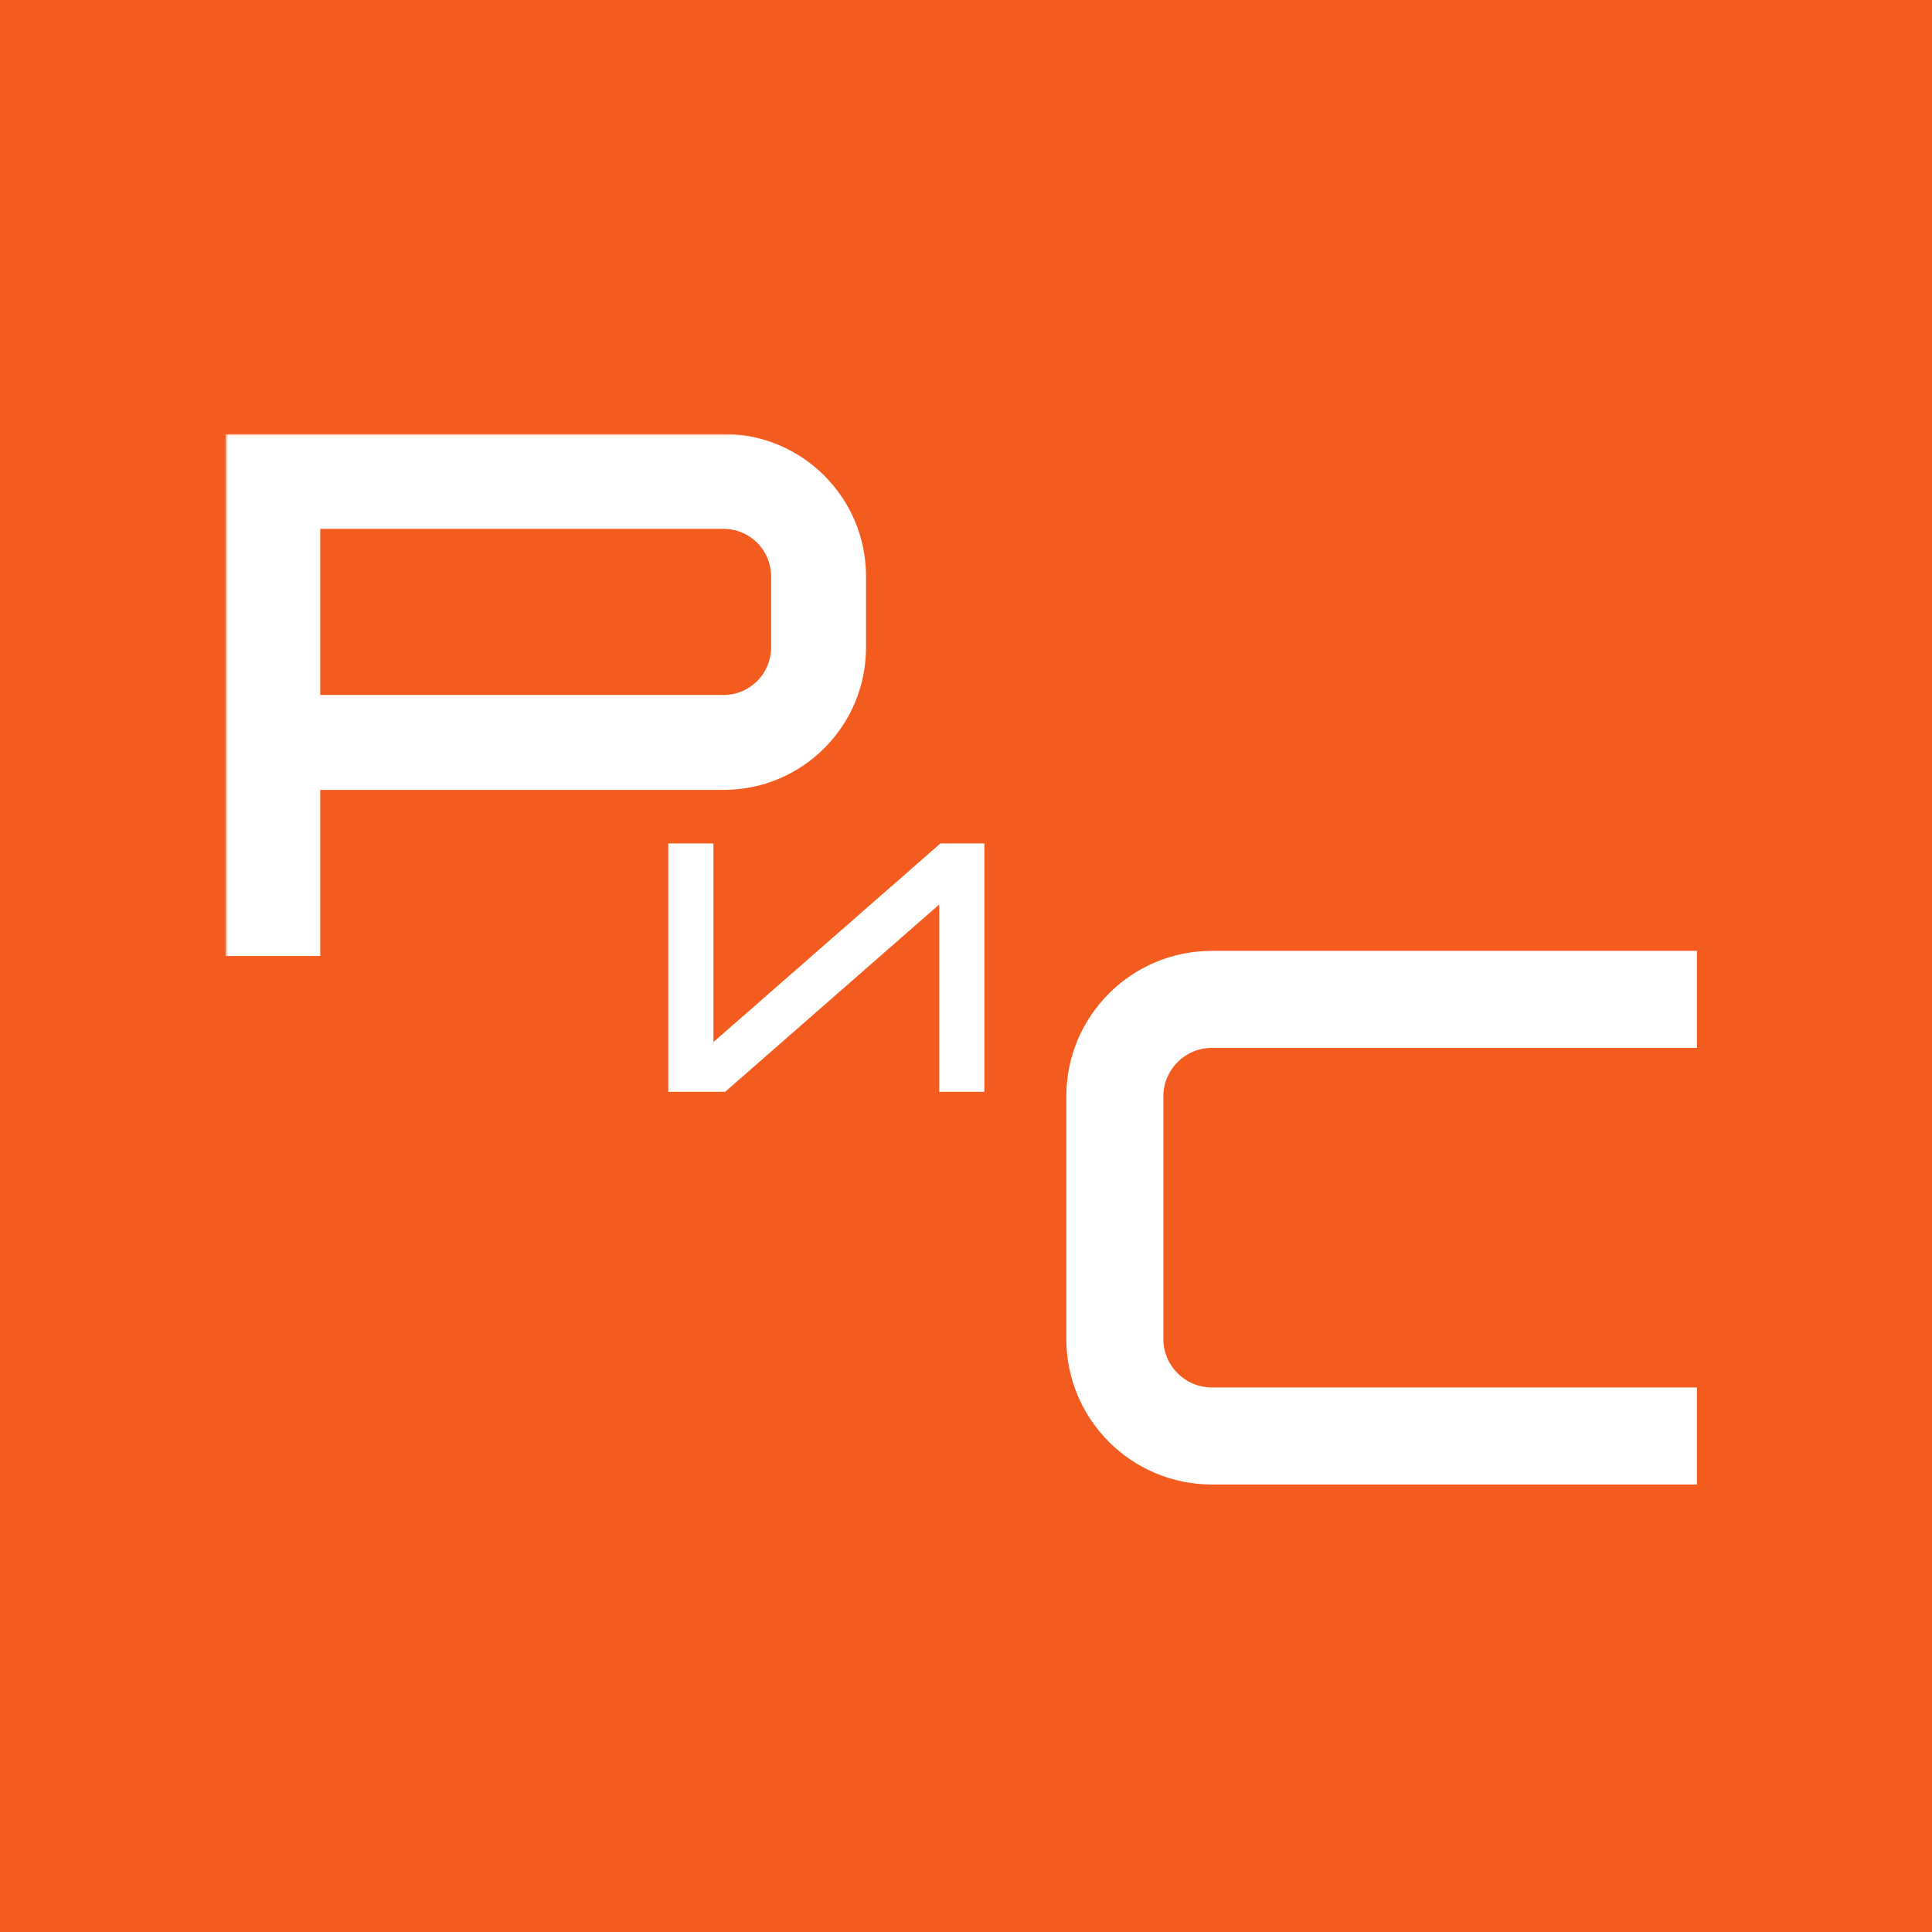
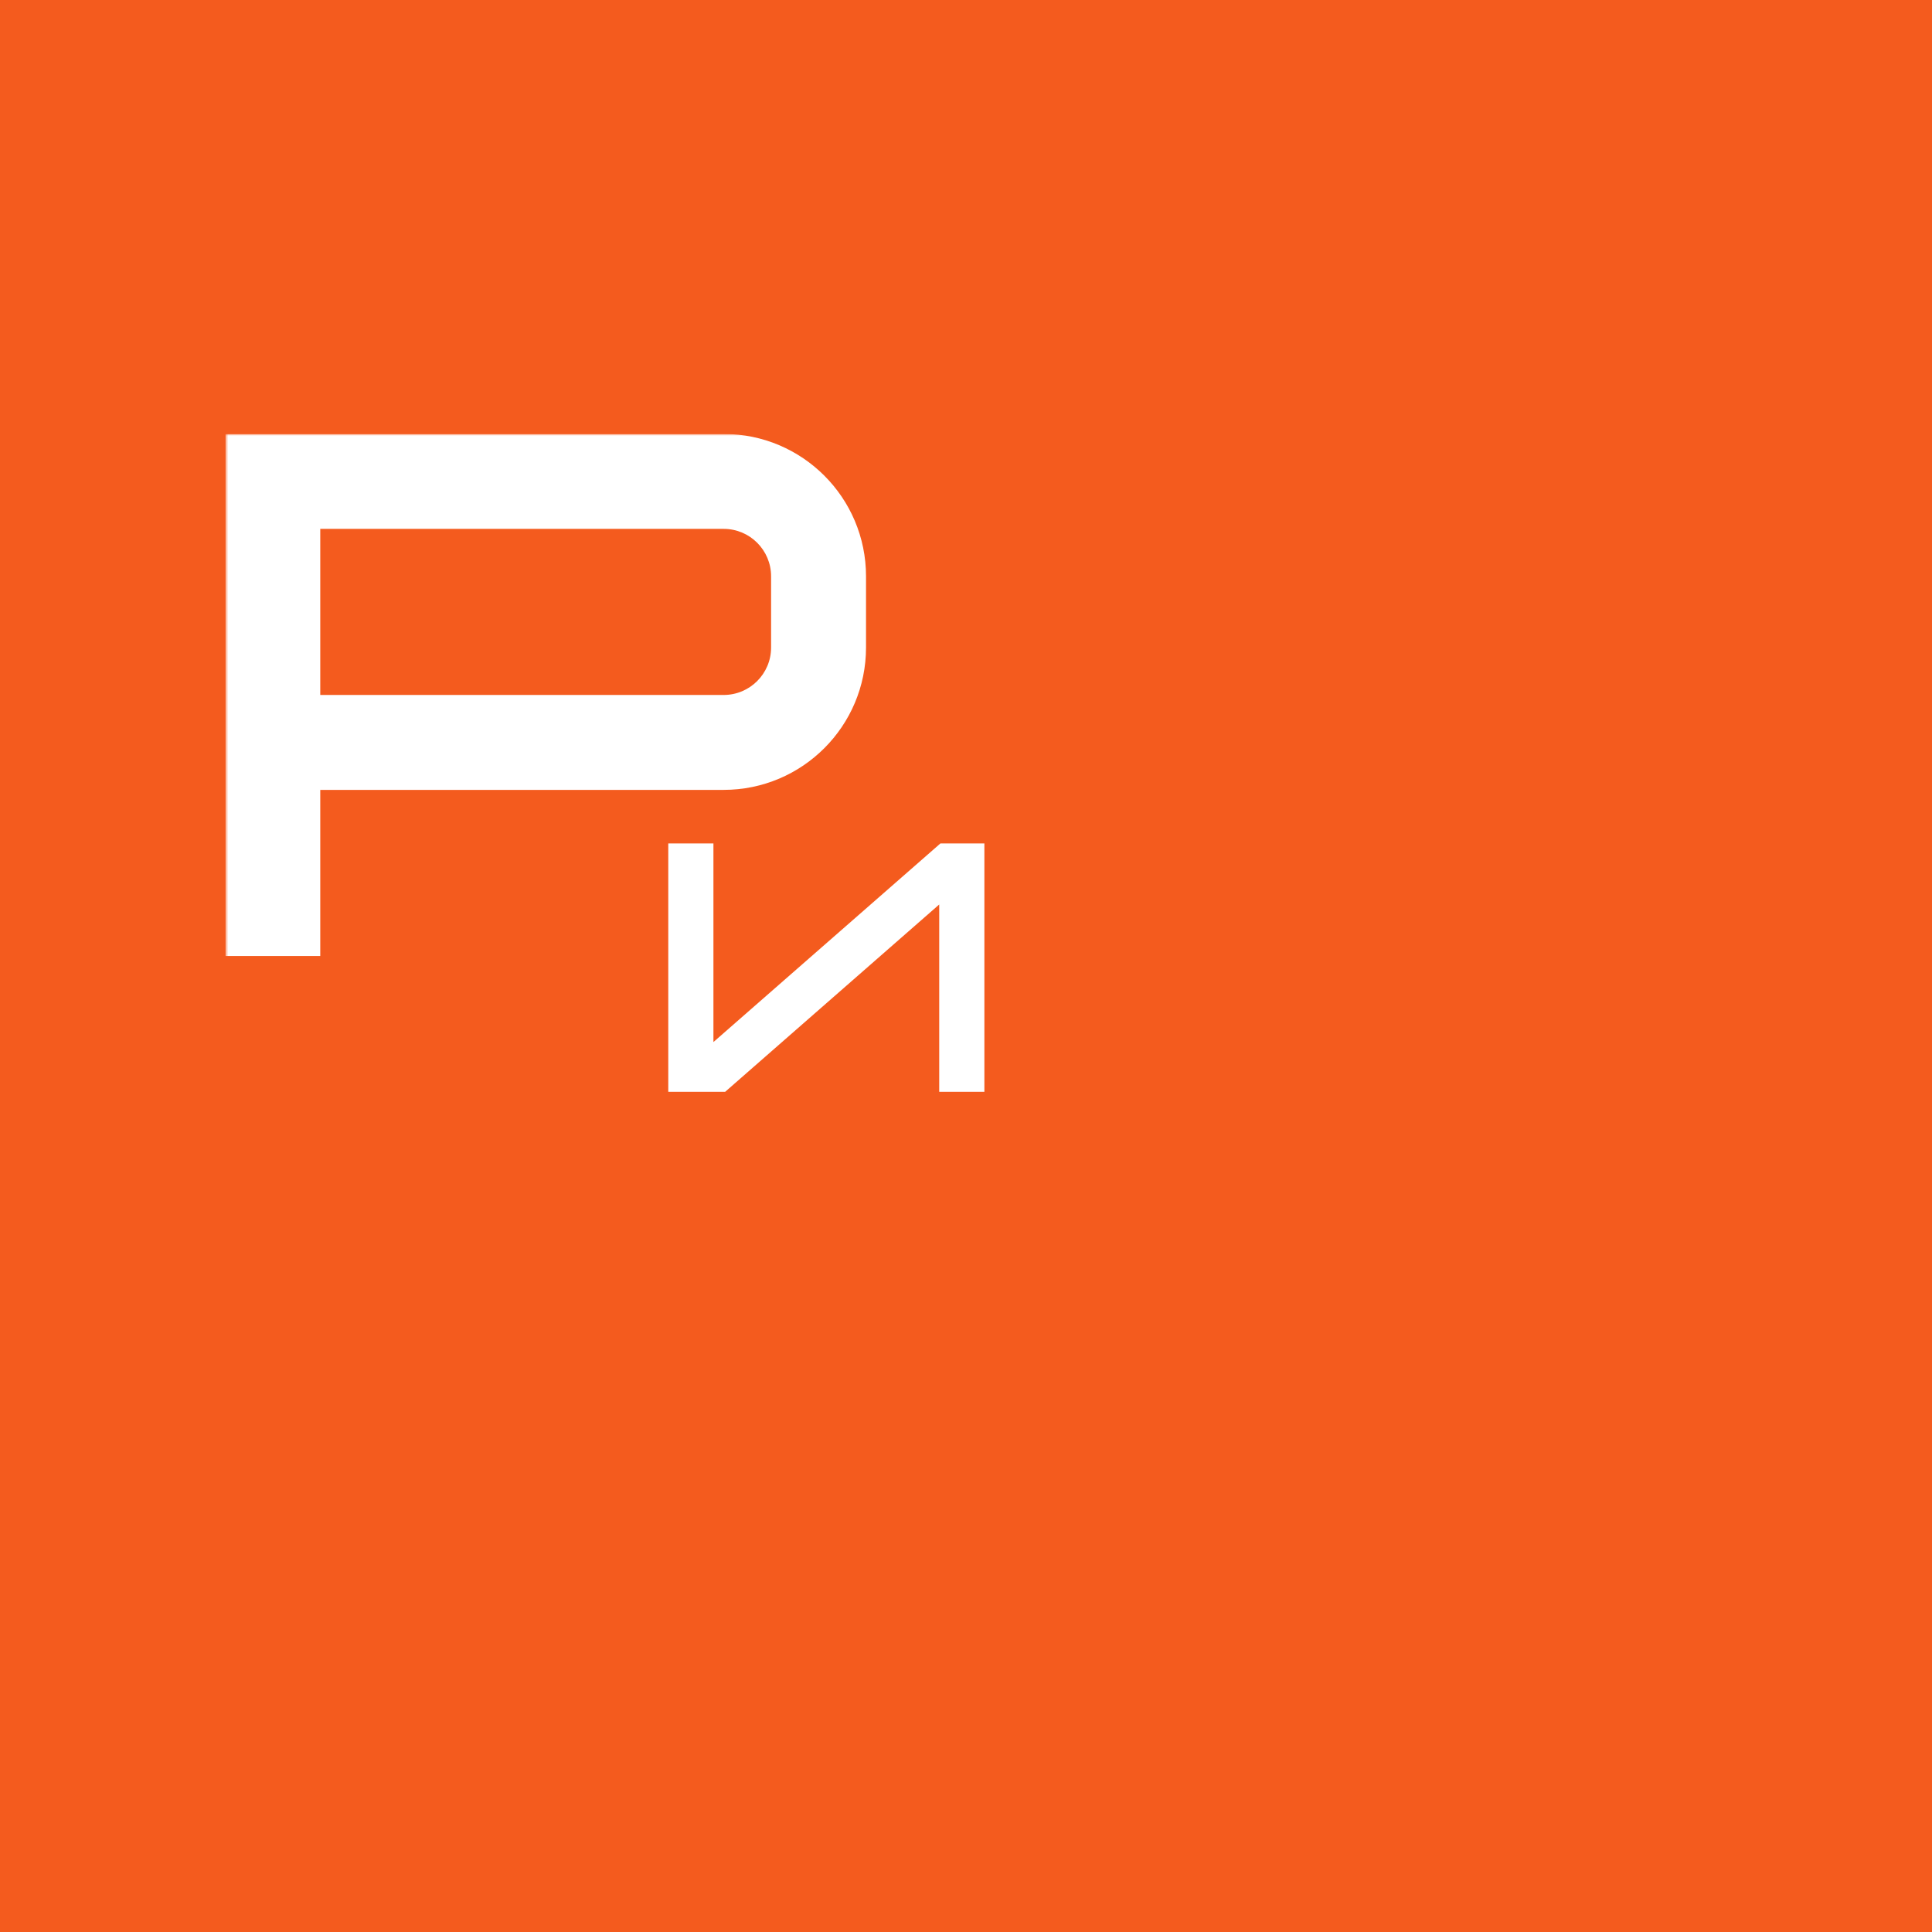
<svg xmlns="http://www.w3.org/2000/svg" width="512" height="512" viewBox="0 0 512 512" fill="none">
  <rect width="512" height="512" fill="#F45B1E" />
  <g clip-path="url(#clip0_2054_261)">
    <mask id="mask0_2054_261" style="mask-type:luminance" maskUnits="userSpaceOnUse" x="59" y="115" width="695" height="281">
      <path d="M753.95 115H59.715V396H753.95V115Z" fill="white" />
    </mask>
    <g mask="url(#mask0_2054_261)">
      <path d="M248.904 289.344H260.872V223.521H249.218L189.065 276.155V223.521H177.098V289.344H192.17L248.904 239.697V289.344Z" fill="white" />
-       <path d="M282.586 354.837V290.56C282.586 269.259 299.856 251.988 321.157 251.988H449.716V277.703H321.157C314.057 277.703 308.3 283.459 308.3 290.56V354.837C308.3 361.937 314.057 367.694 321.157 367.694H449.716V393.409H321.157C299.856 393.409 282.586 376.138 282.586 354.837Z" fill="white" />
      <path d="M204.347 152.732C204.347 145.786 198.719 140.157 191.772 140.157H84.872V184.173H191.772C198.718 184.172 204.347 178.544 204.347 171.598V152.732ZM229.505 171.598C229.504 192.435 212.61 209.326 191.772 209.326H84.872V253.345H59.715V115H191.772C212.61 115 229.505 131.894 229.505 152.732V171.598Z" fill="white" />
    </g>
  </g>
  <defs>
    <clipPath id="clip0_2054_261">
      <rect width="392.574" height="281" fill="white" transform="translate(59.715 115)" />
    </clipPath>
  </defs>
</svg>